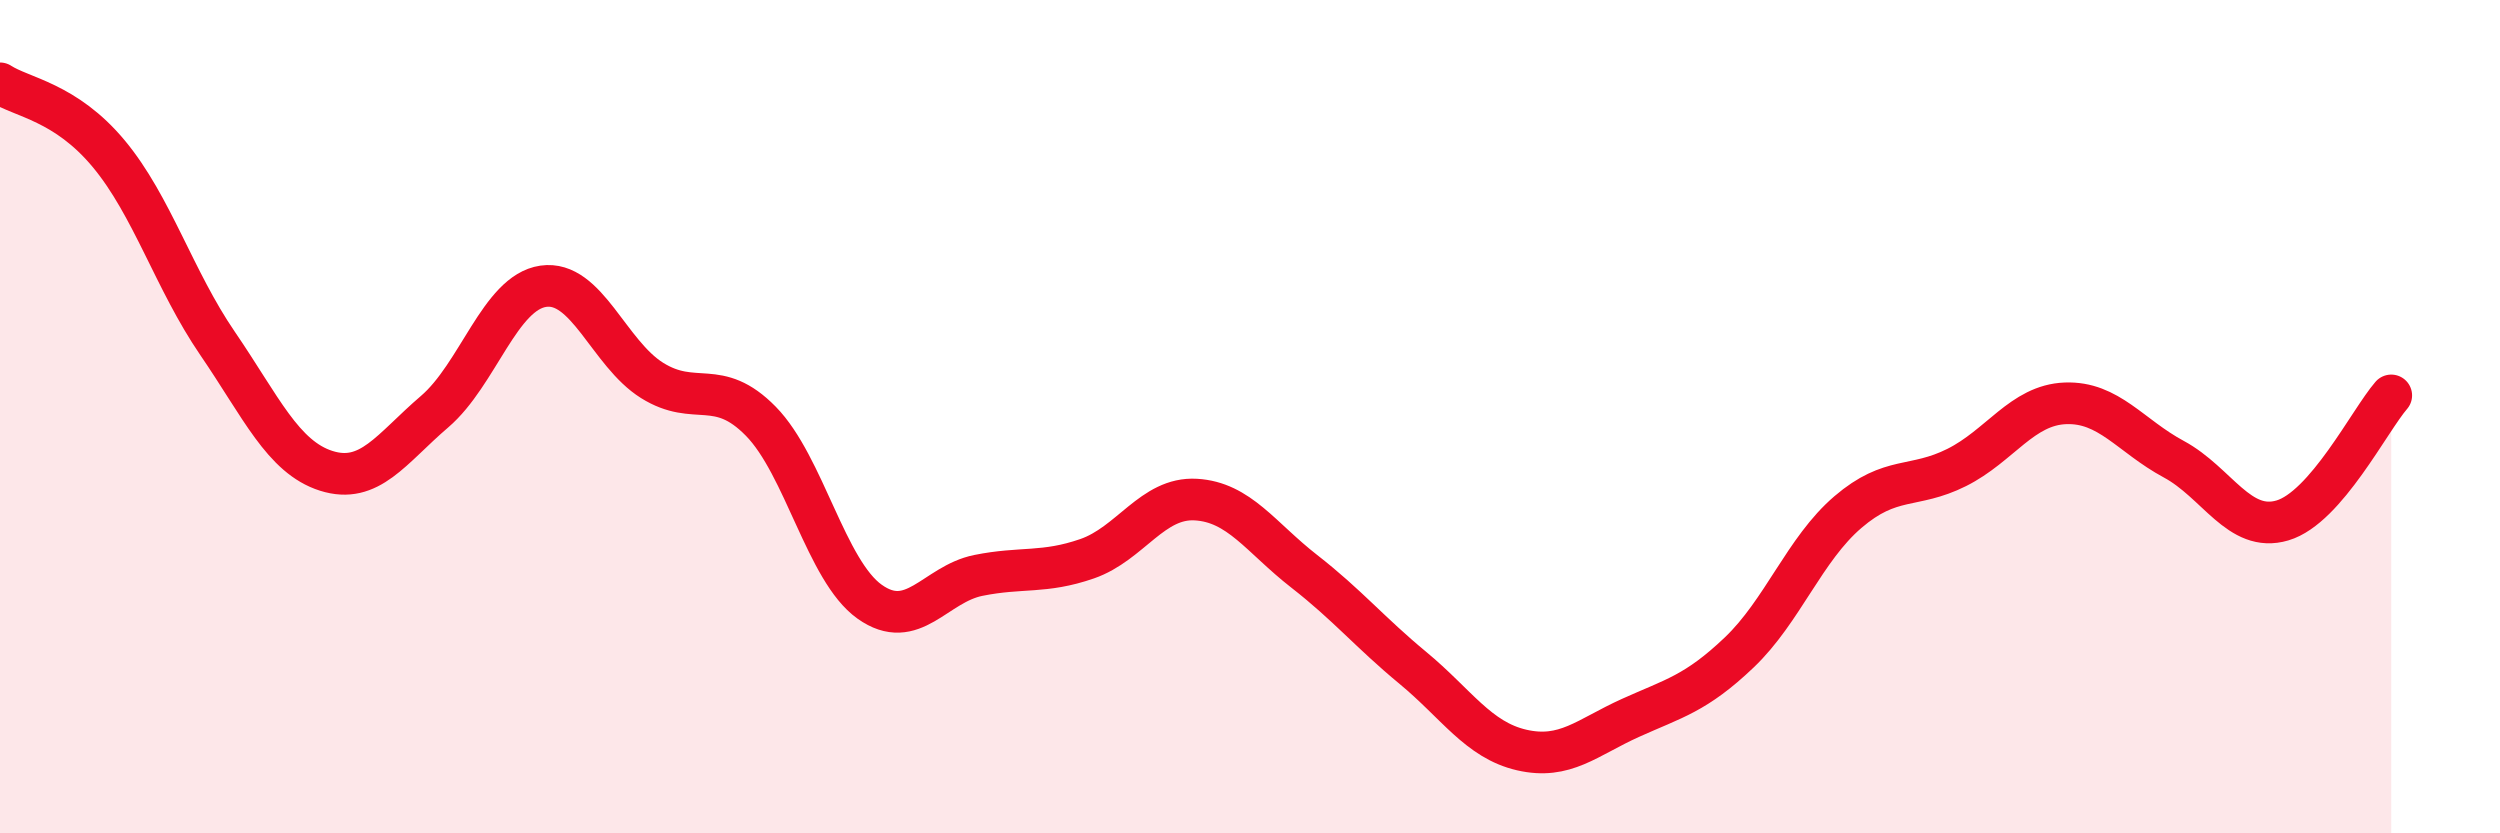
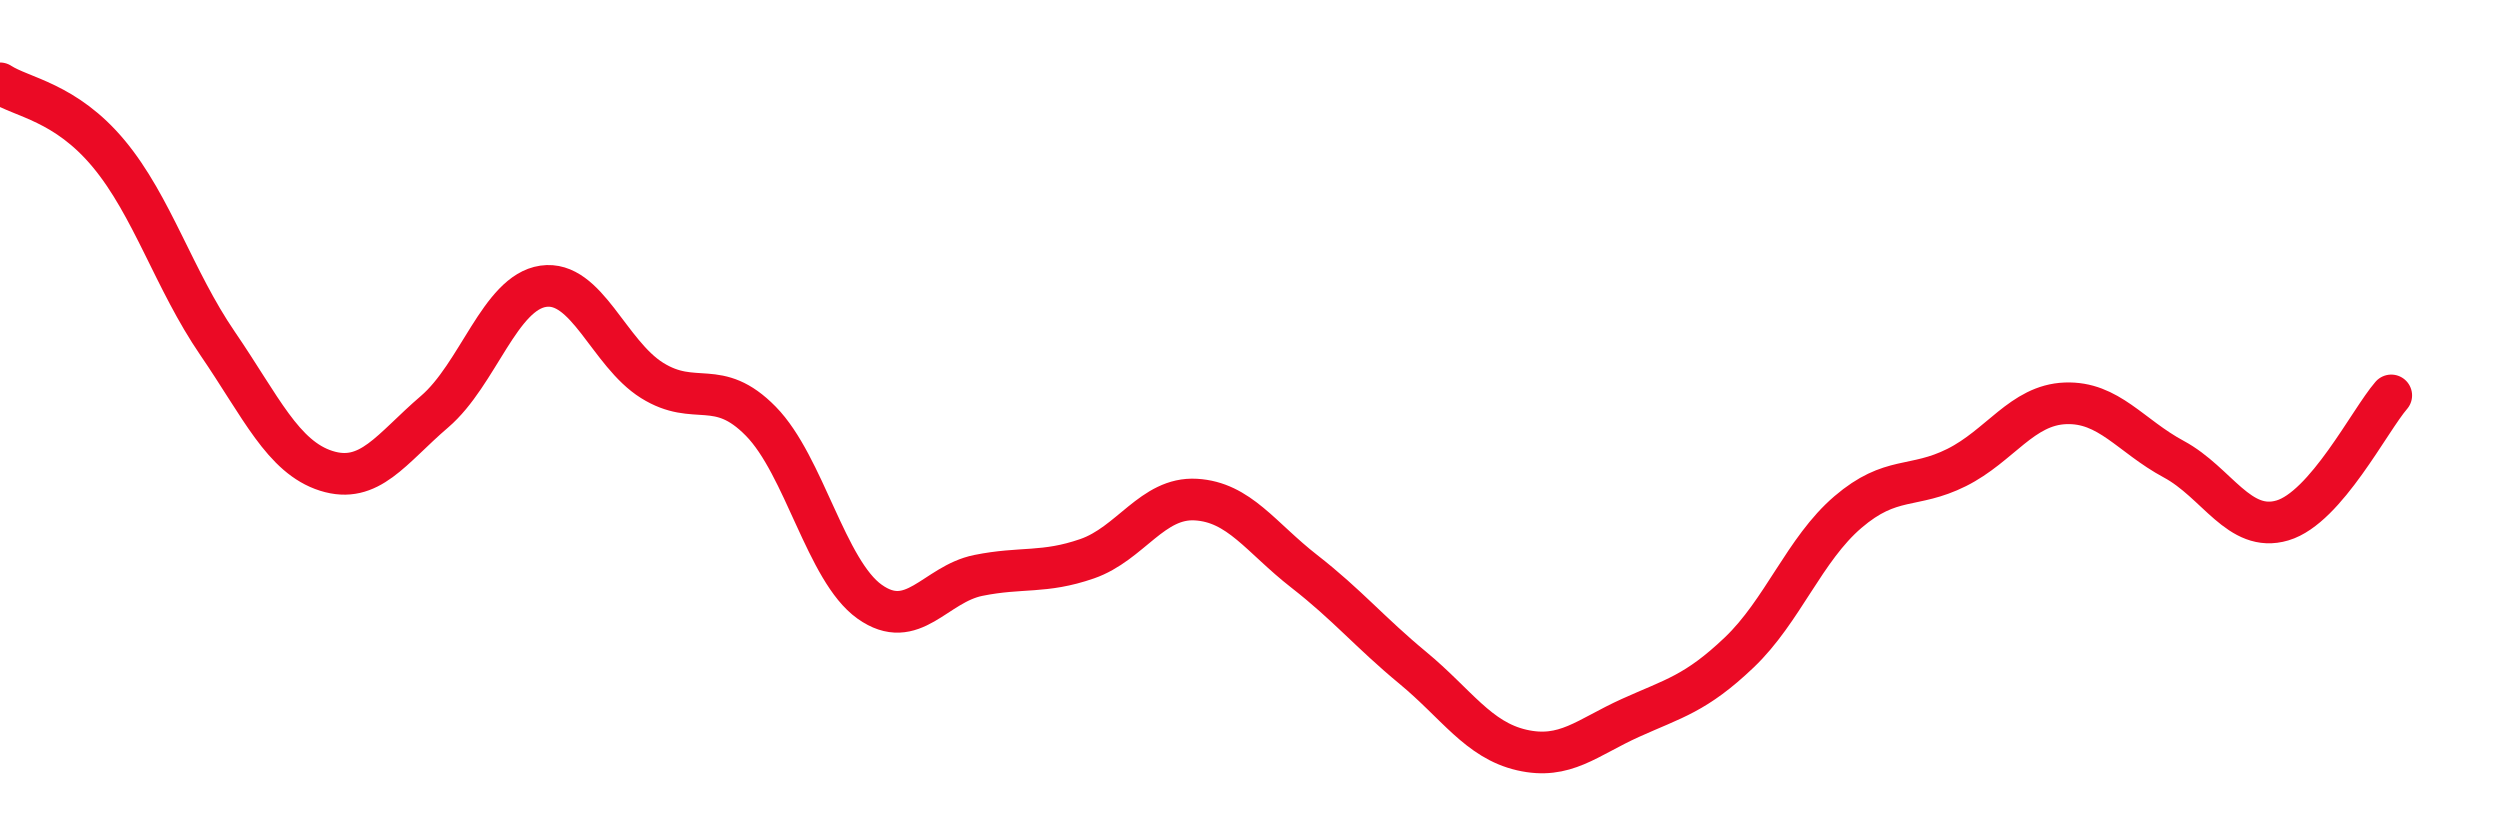
<svg xmlns="http://www.w3.org/2000/svg" width="60" height="20" viewBox="0 0 60 20">
-   <path d="M 0,2 C 0.52,2.34 1.57,2.44 2.61,3.69 C 3.65,4.94 4.18,6.72 5.22,8.24 C 6.26,9.76 6.79,10.97 7.83,11.3 C 8.87,11.63 9.39,10.77 10.43,9.88 C 11.47,8.99 12,7.02 13.04,6.87 C 14.08,6.72 14.61,8.48 15.65,9.13 C 16.69,9.78 17.22,9.05 18.26,10.11 C 19.3,11.17 19.83,13.7 20.87,14.44 C 21.91,15.18 22.44,14.02 23.48,13.81 C 24.52,13.6 25.05,13.77 26.09,13.41 C 27.13,13.05 27.66,11.93 28.7,11.99 C 29.74,12.05 30.26,12.9 31.3,13.71 C 32.34,14.52 32.87,15.17 33.91,16.03 C 34.95,16.89 35.48,17.76 36.52,18 C 37.56,18.24 38.09,17.7 39.13,17.23 C 40.17,16.76 40.7,16.65 41.74,15.66 C 42.78,14.67 43.31,13.18 44.35,12.29 C 45.39,11.4 45.92,11.74 46.96,11.22 C 48,10.7 48.53,9.72 49.57,9.68 C 50.61,9.64 51.13,10.46 52.17,11.02 C 53.21,11.58 53.74,12.8 54.78,12.49 C 55.82,12.18 56.87,10.09 57.39,9.49L57.39 20L0 20Z" fill="#EB0A25" opacity="0.1" stroke-linecap="round" stroke-linejoin="round" />
  <path d="M 0,2 C 0.52,2.34 1.57,2.44 2.61,3.69 C 3.65,4.94 4.18,6.72 5.22,8.24 C 6.26,9.76 6.79,10.97 7.83,11.3 C 8.87,11.63 9.39,10.77 10.43,9.88 C 11.47,8.99 12,7.02 13.04,6.87 C 14.08,6.72 14.61,8.48 15.65,9.13 C 16.69,9.78 17.22,9.05 18.26,10.11 C 19.3,11.17 19.83,13.7 20.87,14.44 C 21.91,15.18 22.44,14.02 23.48,13.81 C 24.52,13.6 25.05,13.77 26.09,13.41 C 27.13,13.05 27.66,11.93 28.7,11.99 C 29.74,12.05 30.26,12.9 31.3,13.71 C 32.34,14.52 32.87,15.17 33.91,16.03 C 34.95,16.89 35.48,17.76 36.52,18 C 37.56,18.24 38.09,17.7 39.13,17.23 C 40.17,16.76 40.7,16.65 41.74,15.66 C 42.78,14.67 43.31,13.18 44.35,12.29 C 45.39,11.4 45.92,11.74 46.96,11.22 C 48,10.7 48.53,9.72 49.57,9.68 C 50.61,9.64 51.13,10.46 52.17,11.02 C 53.21,11.58 53.74,12.8 54.78,12.49 C 55.82,12.18 56.87,10.09 57.39,9.49" stroke="#EB0A25" stroke-width="1" fill="none" stroke-linecap="round" stroke-linejoin="round" />
</svg>